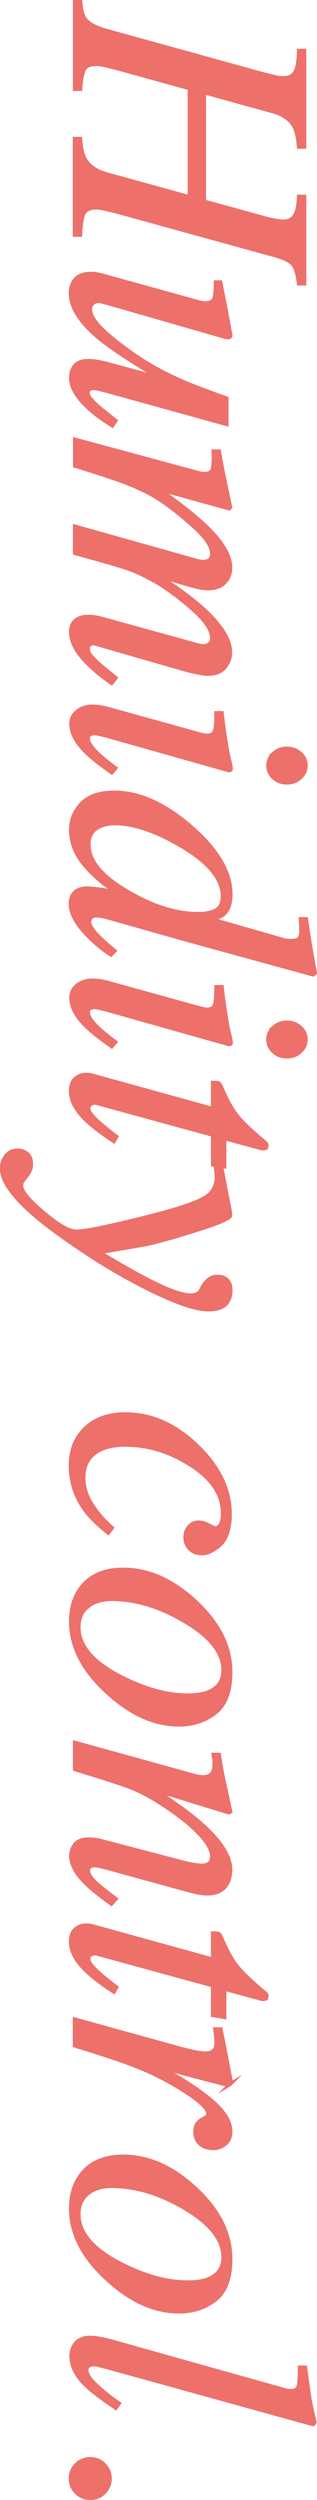
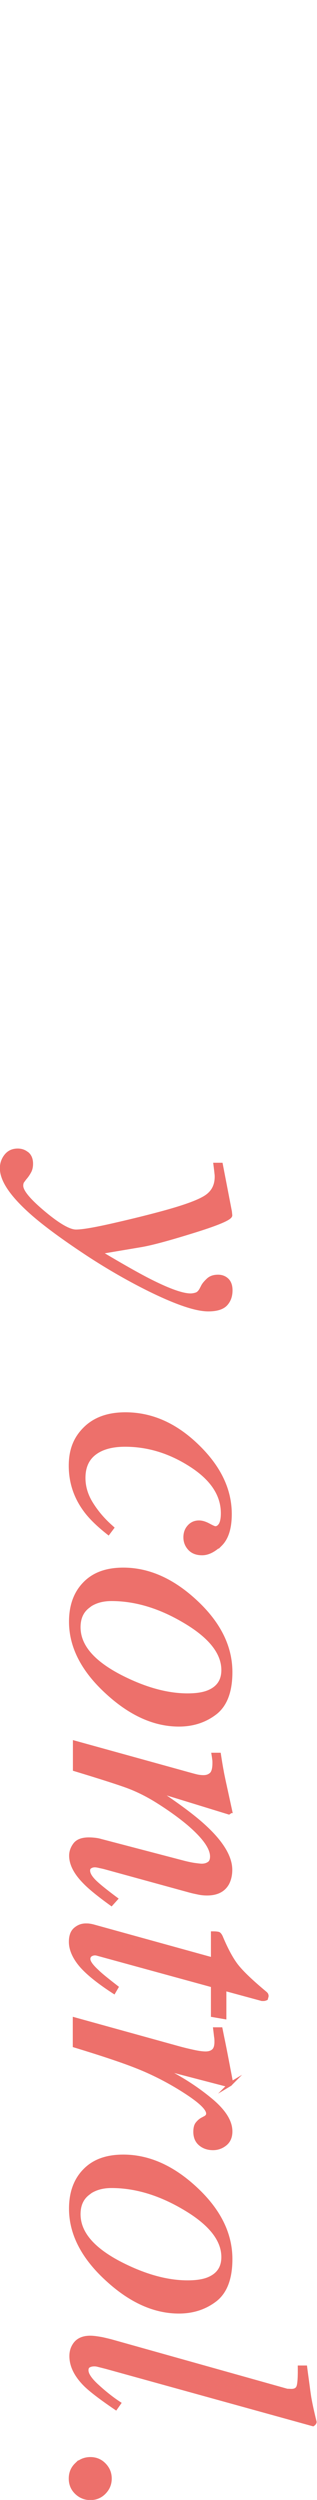
<svg xmlns="http://www.w3.org/2000/svg" id="_レイヤー_2" data-name="レイヤー 2" viewBox="0 0 25.22 198.77">
  <defs>
    <style>.cls-1{fill:#ed706b;stroke:#ed706b;stroke-miterlimit:10;stroke-width:.3px}</style>
  </defs>
  <g id="_レイヤー" data-name="レイヤー">
-     <path class="cls-1" d="M6.4.15c.05.66.17 1.11.36 1.35.27.38.84.7 1.71.94l12.39 3.43c.5.13.85.21 1.06.26.21.05.41.07.61.07.46 0 .77-.16.95-.47s.28-.88.29-1.7h.45v7.65h-.45c-.06-.76-.19-1.3-.37-1.63-.31-.57-.88-.96-1.7-1.19l-5.46-1.51v8.66l4.96 1.37c.36.09.64.15.85.18.21.03.39.04.55.04.45 0 .77-.22.96-.67.12-.3.19-.73.21-1.3h.45v6.92h-.45c-.09-.74-.24-1.25-.46-1.52-.21-.28-.75-.54-1.61-.77L9.31 16.84l-1.07-.26c-.1-.02-.2-.03-.29-.05-.09-.01-.18-.02-.27-.02-.53 0-.87.16-1.02.47s-.24.88-.27 1.7h-.45v-7.65h.45c.05.74.17 1.28.36 1.61.31.56.88.97 1.71 1.2l6.62 1.83V7.03l-5.77-1.6-1.07-.26c-.1-.02-.2-.03-.29-.05-.09-.01-.18-.02-.27-.02-.51 0-.84.14-.99.43s-.25.8-.29 1.55h-.45V.15h.45zm9.42 23.88c.09.02.18.03.25.05.08.01.16.02.24.02.39 0 .63-.12.72-.35.09-.23.13-.67.13-1.31h.38l.4 2.03.41 2.2s-.01.09-.07.12-.11.05-.16.04l-.23-.04-9.24-2.66c-.23-.06-.41-.11-.53-.14-.13-.03-.22-.04-.27-.04-.21 0-.37.06-.49.18s-.18.28-.18.47c0 .54.48 1.22 1.44 2.04.96.82 1.95 1.54 2.98 2.18.92.57 1.95 1.1 3.08 1.58.7.3 1.82.72 3.35 1.27v2.06l-9.71-2.69c-.18-.04-.35-.08-.51-.12a1.52 1.52 0 00-.38-.05.62.62 0 00-.31.08c-.09.05-.13.15-.13.28s.05.27.16.41c.1.14.27.32.49.53.1.1.31.28.64.54l.92.74-.26.39c-.69-.42-1.29-.85-1.79-1.3-1-.89-1.51-1.73-1.51-2.49 0-.4.11-.72.33-.98.22-.25.56-.38 1.02-.38.24 0 .49.02.78.07.28.05.6.12.95.22.64.17 1.44.39 2.4.65l1.29.36v-.1c-2.13-1.27-3.63-2.27-4.52-3-1.51-1.26-2.27-2.46-2.27-3.58 0-.3.06-.58.19-.83.26-.48.71-.72 1.37-.72.19 0 .35 0 .46.03.12.02.28.05.49.1l7.68 2.13zm2.2 22.1c-.3.44-.8.66-1.49.66-.31 0-.74-.08-1.29-.23-.55-.15-1.44-.42-2.66-.81 1.55 1.01 2.73 1.89 3.54 2.62 1.47 1.33 2.2 2.5 2.2 3.51 0 .43-.15.82-.44 1.18-.29.36-.76.53-1.4.53-.2 0-.69-.09-1.46-.26l-7.46-2.15a.458.458 0 00-.36.04c-.12.06-.19.18-.19.36 0 .16.04.31.12.43s.22.28.41.47c.18.18.34.33.48.44.14.11.53.44 1.19.98l-.33.42-.19-.14c-.93-.66-1.67-1.32-2.22-1.98-.55-.67-.83-1.32-.83-1.97 0-.29.07-.54.22-.74.24-.31.63-.46 1.19-.46.14 0 .28.01.44.03.15.02.33.06.52.1l7.67 2.12c.11.03.2.05.27.06.07.01.15.02.22.02.22 0 .39-.06.51-.17.12-.12.18-.26.18-.44 0-.62-.46-1.35-1.38-2.18-.92-.83-1.86-1.55-2.81-2.16-.97-.56-1.78-.95-2.43-1.18-.65-.23-2.08-.64-4.29-1.25v-2.13l9.73 2.74c.08.02.16.03.24.05s.16.02.24.02c.22 0 .39-.05.51-.15.12-.1.19-.26.19-.48 0-.59-.48-1.31-1.44-2.17-.96-.86-1.85-1.57-2.68-2.12-.81-.54-1.89-1.06-3.24-1.55-.82-.29-2-.67-3.54-1.15v-2.1l9.72 2.63c.1.03.2.05.29.07.09.02.19.03.29.03.36 0 .58-.12.65-.37.07-.25.1-.72.07-1.42h.45c.15.92.45 2.4.9 4.45l-.09.11-5.6-1.55c1.48 1.03 2.72 2 3.71 2.92 1.32 1.26 1.98 2.37 1.98 3.33 0 .37-.1.7-.3.99zm.32 15.07s-.07.07-.12.06L8.46 58.5c-.52-.13-.83-.19-.93-.19-.14 0-.26.03-.36.08-.11.05-.16.16-.16.34 0 .31.27.72.81 1.23.32.3.77.67 1.37 1.11l-.3.36-.19-.14c-.96-.68-1.65-1.25-2.06-1.7-.66-.7-.98-1.39-.98-2.05 0-.39.16-.72.49-.98s.72-.39 1.16-.39c.26 0 .49.02.69.05.2.04.49.1.87.21l7.03 1.95c.11.03.21.05.3.07.09.02.18.03.27.03.33 0 .53-.12.61-.36.08-.24.12-.72.12-1.43h.45c.09.75.16 1.29.21 1.62.05.33.1.66.16 1 .07.43.15.85.25 1.23.09.39.12.61.09.66zm3.43-1.29c.29-.26.64-.4 1.05-.4s.77.13 1.07.4c.29.26.44.58.44.96s-.15.69-.44.96c-.29.27-.65.4-1.07.4s-.77-.13-1.06-.4c-.29-.27-.43-.59-.43-.96s.15-.69.44-.96zm-3.94 12.76c-.2.17-.54.31-1.02.41l5.6 1.61c.15.05.29.08.42.09s.23.02.32.02c.36 0 .58-.07.67-.2.09-.13.14-.32.14-.57 0-.16 0-.3-.01-.43 0-.13-.02-.31-.04-.53h.45c.14 1.03.37 2.47.71 4.3l-.14.12-.15-.03-9.83-2.7-6.5-1.84c-.15-.04-.28-.07-.41-.09-.12-.02-.24-.03-.34-.03-.25 0-.41.06-.48.18s-.11.23-.11.32c0 .27.23.65.7 1.13.28.29.72.68 1.32 1.17l-.3.31-.29-.19c-.5-.34-1.02-.78-1.54-1.31-.92-.94-1.39-1.79-1.39-2.55 0-.25.05-.47.16-.67.22-.38.61-.56 1.18-.56.19 0 .5.03.92.08.42.05.88.14 1.38.25-1.06-.69-1.92-1.45-2.6-2.28-.67-.83-1.01-1.73-1.01-2.7 0-.79.28-1.49.85-2.08s1.43-.89 2.61-.89c1.98 0 4.02.92 6.12 2.75 2.08 1.82 3.13 3.6 3.13 5.34 0 .72-.17 1.24-.52 1.54zM7.68 65.86c-.41.26-.62.69-.62 1.3 0 1.3 1.05 2.56 3.14 3.76 1.97 1.16 3.83 1.74 5.58 1.74.56 0 1.02-.09 1.38-.28.36-.18.55-.56.55-1.11 0-1.4-1.12-2.74-3.36-4.05-2-1.17-3.74-1.75-5.22-1.75-.56 0-1.04.13-1.45.38zm10.66 17.12s-.07.07-.12.06l-9.76-2.76c-.52-.13-.83-.19-.93-.19-.14 0-.26.03-.36.08-.11.05-.16.16-.16.34 0 .31.27.72.81 1.23.32.3.77.67 1.37 1.11l-.3.36-.19-.14c-.96-.68-1.65-1.25-2.06-1.7-.66-.7-.98-1.39-.98-2.05 0-.39.16-.72.49-.98s.72-.39 1.16-.39c.26 0 .49.02.69.05.2.04.49.1.87.21l7.03 1.95c.11.03.21.05.3.07.09.02.18.03.27.03.33 0 .53-.12.61-.36.08-.24.12-.72.12-1.43h.45c.09.75.16 1.29.21 1.62.05.33.1.66.16 1 .07.43.15.85.25 1.23.09.39.12.61.09.66zm3.43-1.29c.29-.26.64-.4 1.05-.4s.77.13 1.07.4c.29.26.44.58.44.96s-.15.69-.44.96c-.29.27-.65.4-1.07.4s-.77-.13-1.06-.4c-.29-.27-.43-.59-.43-.96s.15-.69.44-.96zM7.1 85.47c.1 0 .19.03.29.05l9.54 2.64v-2.08c.25 0 .4.02.47.05.06.04.13.13.19.27.39.93.77 1.64 1.14 2.15.37.51 1.07 1.2 2.11 2.08l.26.22s.07.06.09.1c.02.04.03.08.03.13-.02.09-.04.15-.05.19-.06.03-.12.04-.17.05h-.16l-2.98-.81v2.25l-.93-.16v-2.36l-9.19-2.52a.638.638 0 00-.47.04c-.15.07-.23.2-.23.37 0 .24.24.57.71 1 .25.25.76.66 1.52 1.25l-.21.36-.29-.19c-1.18-.79-1.99-1.48-2.45-2.07s-.69-1.17-.69-1.71c0-.47.12-.8.37-1.01.25-.21.52-.31.83-.31.07 0 .16 0 .25.01z" />
    <path class="cls-1" d="M2.17 91.74c.21.18.31.45.31.79 0 .23-.04.43-.13.6-.09.17-.21.36-.38.55l-.14.19a.46.46 0 00-.1.18c-.02.07-.03.14-.03.23 0 .45.59 1.16 1.77 2.15 1.18.99 2.04 1.48 2.57 1.48s1.51-.17 3-.51 2.82-.67 3.99-.99c1.64-.45 2.75-.85 3.33-1.22s.87-.91.87-1.63c0-.05 0-.15-.02-.28-.01-.13-.04-.36-.08-.68h.45l.72 3.73.03.29c.03.23-1 .67-3.08 1.31-1.87.58-3.23.95-4.08 1.09l-3.26.55c1.61.96 2.84 1.66 3.7 2.11 1.69.88 2.87 1.31 3.55 1.31.15 0 .31-.03.46-.08.15-.05.28-.18.39-.38l.12-.23c.07-.15.21-.32.41-.51.2-.2.47-.29.81-.29.28 0 .52.09.71.27.19.18.29.46.29.82 0 .46-.13.82-.4 1.11-.27.28-.73.42-1.38.42-.98 0-2.54-.53-4.71-1.6-1.65-.82-3.24-1.74-4.79-2.75-1.93-1.27-3.42-2.36-4.46-3.27C.96 95.05.14 93.85.14 92.89c0-.37.11-.7.34-.99.23-.29.54-.43.93-.43.29 0 .54.09.75.27zm15.37 31.03c-.5.49-.99.74-1.46.74-.43 0-.76-.13-.99-.38-.24-.26-.35-.56-.35-.9s.1-.62.31-.85c.21-.23.47-.34.78-.34.24 0 .49.08.77.23s.45.23.53.23c.16 0 .3-.09.42-.28.11-.19.17-.49.17-.9 0-1.47-.84-2.74-2.51-3.82-1.67-1.08-3.42-1.62-5.26-1.62-1.03 0-1.84.22-2.42.66s-.88 1.09-.88 1.97c0 .7.2 1.38.61 2.04.41.66.92 1.27 1.55 1.83l.11.1-.3.4c-.81-.64-1.44-1.25-1.87-1.85-.76-1.05-1.13-2.21-1.13-3.49s.39-2.21 1.17-2.97c.78-.76 1.84-1.13 3.19-1.13 2.07 0 3.97.84 5.71 2.53 1.73 1.67 2.6 3.47 2.6 5.41 0 1.11-.25 1.91-.75 2.41zm-.42 13.42c-.82.63-1.78.94-2.89.94-1.93 0-3.83-.85-5.69-2.56-1.93-1.76-2.9-3.64-2.9-5.63 0-1.26.36-2.27 1.09-3.02.73-.76 1.75-1.13 3.08-1.13 2 0 3.91.85 5.73 2.54 1.87 1.73 2.8 3.6 2.8 5.62 0 1.53-.41 2.61-1.22 3.24zm-10.11-8.47c-.5.38-.75.93-.75 1.66 0 1.49 1.12 2.8 3.36 3.95 1.92.98 3.69 1.46 5.3 1.46.68 0 1.23-.08 1.65-.25.79-.32 1.19-.9 1.19-1.75 0-1.39-1.04-2.7-3.13-3.92-1.95-1.15-3.87-1.72-5.76-1.72-.76 0-1.38.19-1.88.57zm-1.06 10.83l8.45 2.34c.71.2 1.15.32 1.3.35.15.03.31.05.49.05.27 0 .47-.08.63-.23.15-.15.23-.44.23-.88 0-.11 0-.22-.02-.32-.01-.1-.03-.22-.05-.35h.45c.09.59.16 1.01.21 1.26.04.25.1.52.16.81l.53 2.43a.4.4 0 01-.12.11l-5.88-1.81c1.7 1.12 2.97 2.06 3.8 2.81 1.47 1.32 2.2 2.51 2.2 3.55 0 .4-.08.75-.23 1.05-.3.56-.84.84-1.63.84-.22 0-.45-.02-.68-.07-.24-.05-.49-.1-.77-.18l-6.55-1.8c-.14-.04-.3-.08-.5-.12-.2-.05-.33-.07-.42-.07-.14 0-.26.03-.37.1-.11.06-.16.17-.16.31 0 .23.14.49.42.79.28.3.87.78 1.78 1.46l-.36.4c-1.01-.73-1.72-1.31-2.13-1.74-.72-.73-1.08-1.43-1.08-2.1 0-.3.1-.6.31-.88s.58-.42 1.11-.42c.15 0 .32.01.49.03.17.02.32.05.45.09l6.64 1.74c.36.09.66.15.9.18.23.03.4.05.5.05.22 0 .41-.05.57-.16.16-.1.24-.29.24-.56 0-.69-.62-1.56-1.86-2.62-.74-.62-1.62-1.25-2.64-1.88-.79-.48-1.56-.85-2.31-1.12-.75-.27-2.12-.71-4.1-1.31v-2.1zM7.1 153.1c.1 0 .19.03.29.05l9.54 2.64v-2.08c.25 0 .4.02.47.05.06.04.13.13.19.27.39.93.77 1.64 1.14 2.15.37.51 1.07 1.2 2.11 2.08l.26.22s.07.06.09.1c.02.04.03.08.03.13-.02.09-.04.15-.05.19-.06.03-.12.04-.17.05h-.16l-2.98-.81v2.25l-.93-.16v-2.36l-9.19-2.52a.638.638 0 00-.47.04c-.15.07-.23.2-.23.37 0 .24.24.57.71 1 .25.25.76.66 1.52 1.25l-.21.36-.29-.19c-1.18-.79-1.99-1.48-2.45-2.07s-.69-1.17-.69-1.71c0-.47.12-.8.37-1.01.25-.21.52-.31.83-.31.07 0 .16 0 .25.01zm11.21 12.61c-.05.03-.11.05-.17.05-.09 0-.16-.02-.21-.03l-5.33-1.39.63.32c1.29.66 2.46 1.42 3.52 2.3 1.06.88 1.59 1.71 1.59 2.51 0 .43-.14.76-.42.99-.28.23-.61.35-.97.35-.41 0-.75-.12-1.02-.35-.27-.23-.4-.55-.4-.96 0-.28.05-.5.16-.64s.24-.26.38-.34l.3-.16c.05-.04.1-.08.13-.13s.05-.11.05-.18c0-.36-.5-.87-1.49-1.54a22.26 22.26 0 00-3.23-1.8c-.7-.32-1.63-.68-2.79-1.07-.73-.25-1.76-.58-3.1-.99v-2.1l8.23 2.28c.47.13.9.23 1.27.31.37.08.68.12.92.12.27 0 .48-.07.63-.21.15-.14.22-.37.22-.71 0-.11 0-.25-.03-.41-.02-.16-.04-.36-.07-.59h.45l.11.55c.15.71.3 1.49.46 2.33s.25 1.29.25 1.33c0 .08-.03.14-.08.17zm-1.19 17.15c-.82.63-1.78.94-2.89.94-1.93 0-3.83-.85-5.69-2.56-1.93-1.76-2.9-3.64-2.9-5.63 0-1.26.36-2.27 1.09-3.02.73-.76 1.75-1.13 3.08-1.13 2 0 3.91.85 5.73 2.54 1.87 1.73 2.8 3.6 2.8 5.62 0 1.53-.41 2.61-1.22 3.24zm-10.11-8.47c-.5.38-.75.93-.75 1.66 0 1.49 1.12 2.8 3.36 3.95 1.92.98 3.69 1.46 5.3 1.46.68 0 1.23-.08 1.65-.25.79-.32 1.19-.9 1.19-1.75 0-1.39-1.04-2.7-3.13-3.92-1.95-1.15-3.87-1.72-5.76-1.72-.76 0-1.38.19-1.88.57zm15.52 15.62c.12.04.24.06.36.07.12 0 .21.01.29.01.31 0 .5-.12.57-.37.07-.25.1-.74.09-1.49h.45c.05.41.12.89.19 1.42.07.54.12.89.15 1.05.09.51.23 1.14.41 1.87 0 .06-.05.13-.14.19l-16.43-4.55c-.39-.1-.63-.16-.71-.18-.08-.02-.16-.03-.25-.03-.17 0-.32.03-.44.1-.12.06-.18.18-.18.36 0 .33.29.76.88 1.29.58.53 1.15.98 1.7 1.34l-.26.37c-1.16-.79-1.96-1.4-2.41-1.84-.76-.76-1.13-1.52-1.13-2.29 0-.33.08-.62.25-.88.25-.39.67-.59 1.26-.59.23 0 .53.04.92.11.23.05.49.11.79.19L22.56 190zm-16.45 5.95c.31-.3.68-.45 1.11-.45s.8.15 1.1.46c.3.31.45.67.45 1.1s-.15.79-.45 1.1c-.3.31-.67.46-1.1.46s-.8-.15-1.11-.45-.46-.67-.46-1.11.15-.81.46-1.11z" />
  </g>
</svg>